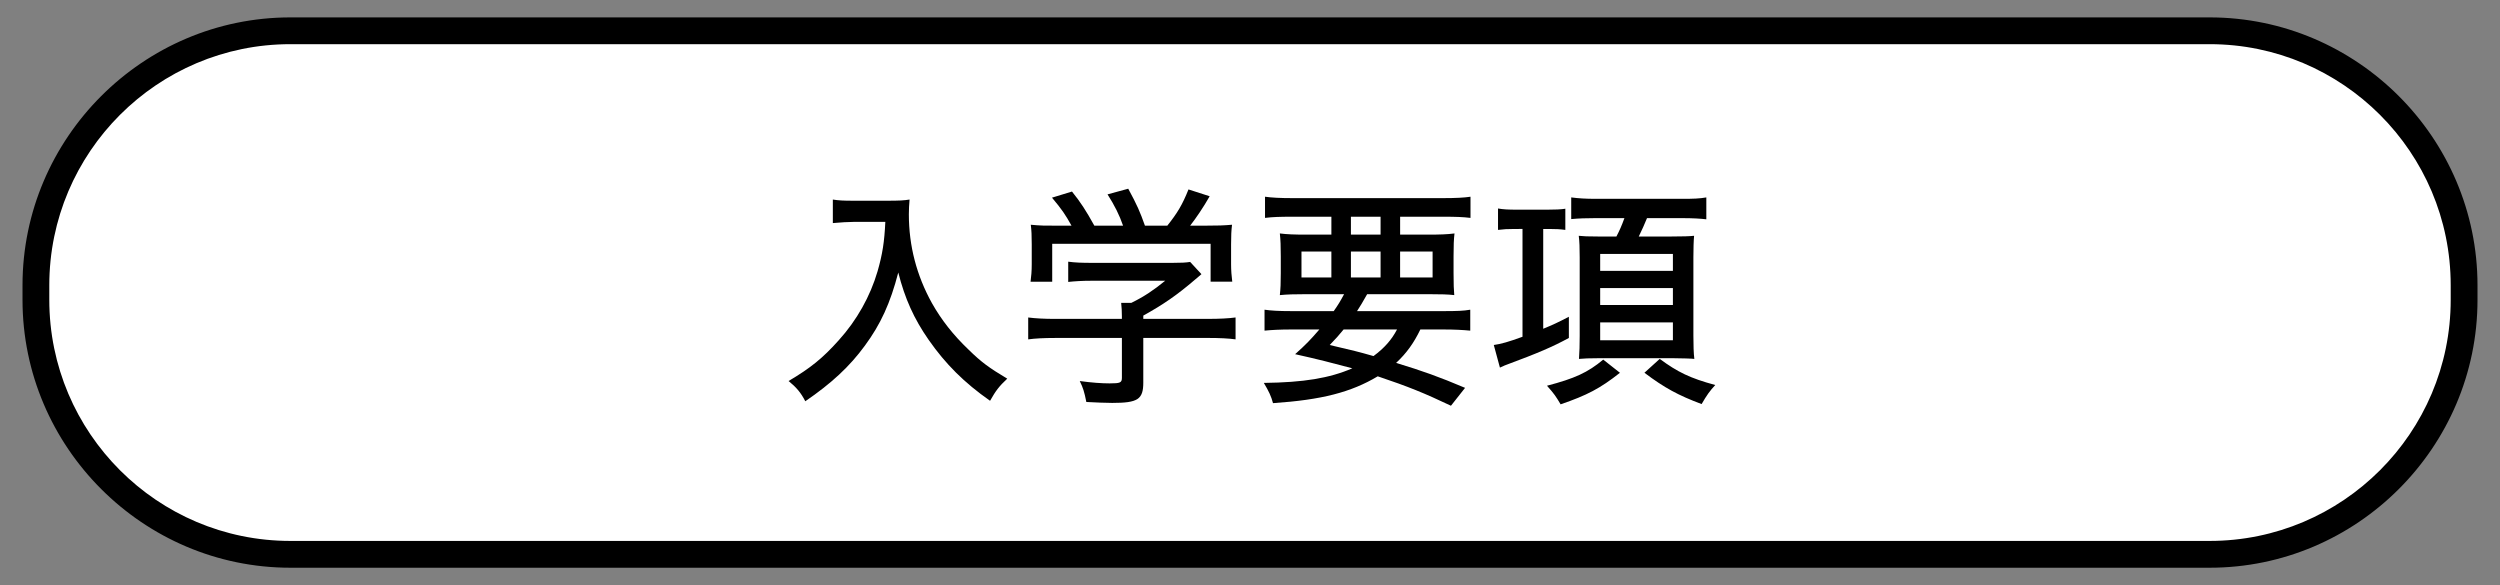
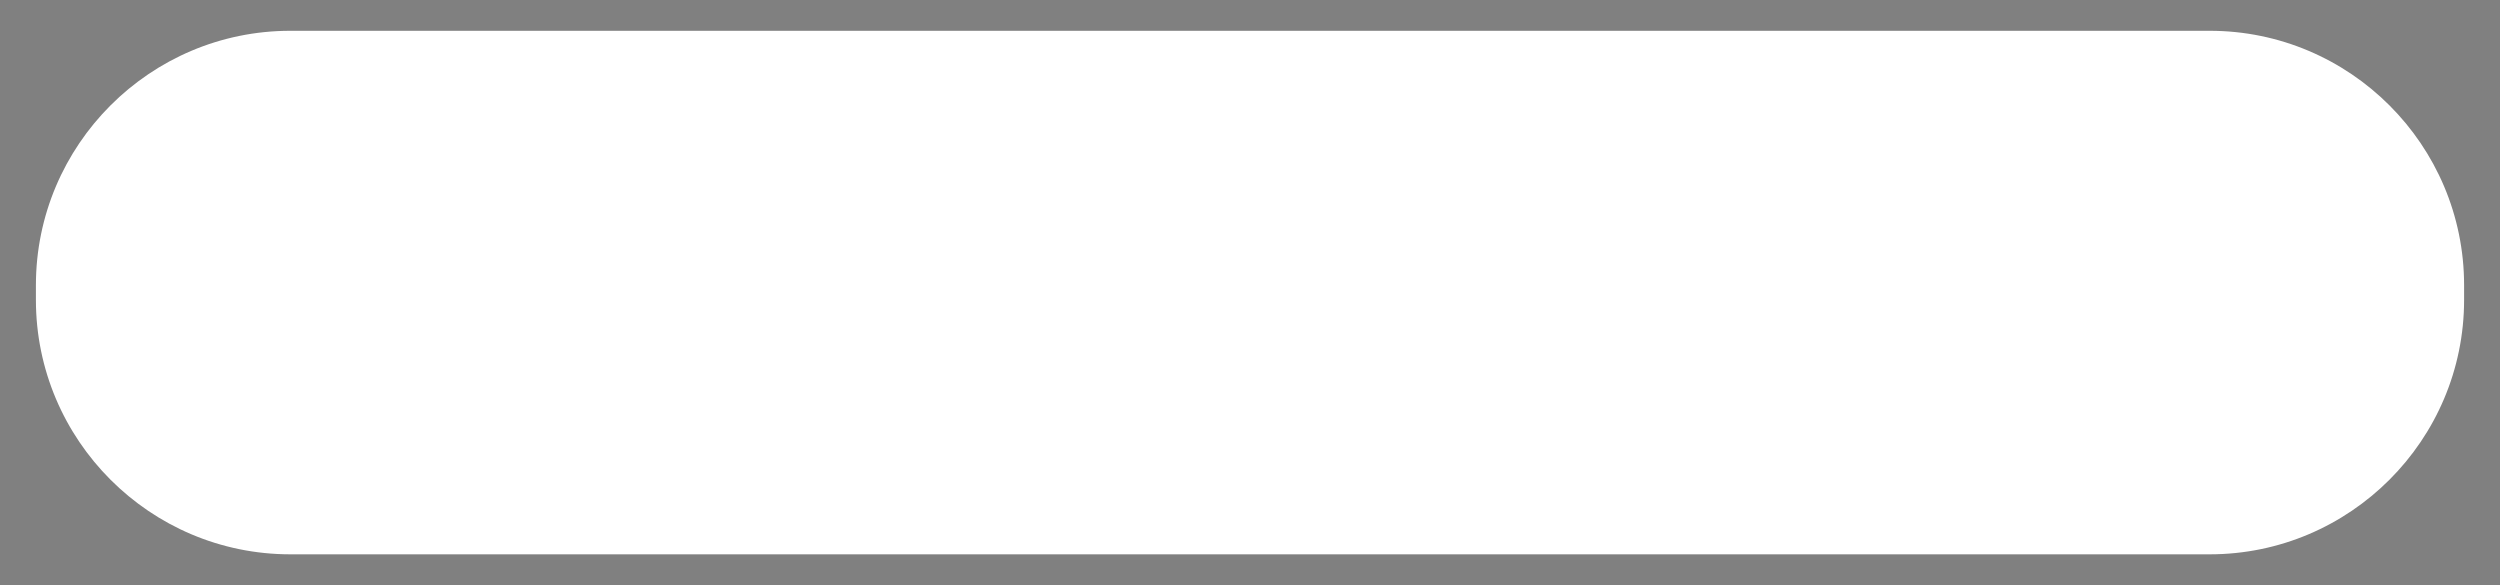
<svg xmlns="http://www.w3.org/2000/svg" version="1.1" id="レイヤー_1" x="0px" y="0px" width="235px" height="55px" viewBox="0 0 235 55" style="enable-background:new 0 0 235 55;" xml:space="preserve">
  <rect x="0" y="0" width="235" height="55" fill="#808080" stroke="none" />
  <style type="text/css">
	.st0{fill:#FFFFFF;}
</style>
  <g>
    <g>
      <path class="st0" d="M27.293,52.107c-13.188,0-23.918-10.73-23.918-23.919v-1.376    c0-13.188,10.73-23.918,23.918-23.918h180.413c13.188,0,23.919,10.73,23.919,23.918v1.376    c0,13.188-10.73,23.919-23.919,23.919H27.293z" />
-       <path d="M207.706,4.152c12.495,0,22.66,10.165,22.66,22.66v1.375    c0,12.495-10.165,22.66-22.66,22.66H27.294c-12.495,0-22.66-10.165-22.66-22.66v-1.375    c0-12.495,10.165-22.66,22.66-22.66H207.706 M207.706,1.635H27.294    c-13.848,0-25.178,11.33-25.178,25.178v1.375c0,13.848,11.33,25.178,25.178,25.178h180.413    c13.848,0,25.178-11.33,25.178-25.178v-1.375C232.884,12.965,221.554,1.635,207.706,1.635    L207.706,1.635z" />
    </g>
    <g>
-       <path d="M80.212,20.859c-0.531,0-1.128,0.044-1.925,0.11v-2.212c0.531,0.088,0.995,0.111,1.902,0.111h3.275    c0.995,0,1.526-0.023,2.035-0.111c-0.044,0.509-0.066,0.952-0.066,1.394c0,2.965,0.731,5.752,2.168,8.341    c0.885,1.571,1.991,2.987,3.452,4.381c1.194,1.172,1.925,1.704,3.628,2.721    c-0.774,0.73-1.062,1.106-1.615,2.08c-2.434-1.704-4.182-3.451-5.774-5.731    c-1.372-1.969-2.234-3.872-2.854-6.328c-0.752,2.898-1.659,4.868-3.142,6.881    c-1.438,1.969-3.142,3.54-5.598,5.222c-0.42-0.819-0.841-1.305-1.57-1.903c2.058-1.217,3.208-2.146,4.712-3.828    c1.704-1.881,2.965-4.137,3.651-6.483c0.464-1.615,0.642-2.766,0.73-4.646H80.212z" />
-       <path d="M107.47,35.949c0,1.593-0.509,1.925-2.92,1.925c-0.531,0-1.66-0.044-2.434-0.088    c-0.198-0.996-0.31-1.328-0.619-1.969c1.129,0.155,2.08,0.221,2.81,0.221c0.996,0,1.151-0.066,1.151-0.531    v-3.739h-6.262c-1.106,0-1.903,0.044-2.545,0.133v-2.058c0.686,0.088,1.527,0.133,2.522,0.133h6.284v-0.244    c0-0.442-0.022-0.863-0.067-1.261h0.951c1.217-0.597,2.102-1.195,3.186-2.08h-6.947    c-0.841,0-1.549,0.044-2.168,0.111v-1.903c0.642,0.088,1.327,0.11,2.213,0.11h7.589    c0.818,0,1.261-0.022,1.659-0.088l1.062,1.15c-0.31,0.288-0.53,0.442-0.597,0.509    c-1.704,1.46-2.987,2.346-4.868,3.385v0.31h6.106c1.018,0,1.926-0.044,2.567-0.133v2.058    c-0.642-0.089-1.482-0.133-2.589-0.133h-6.085V35.949z M100.722,21.213c-0.575-1.04-0.907-1.527-1.836-2.633    l1.88-0.575c0.819,1.018,1.306,1.77,2.103,3.208h2.699c-0.332-0.974-0.797-1.903-1.46-2.943l1.946-0.531    c0.841,1.549,1.107,2.168,1.571,3.474h2.102c0.951-1.195,1.416-1.969,1.991-3.407l1.991,0.642    c-0.575,1.018-1.283,2.058-1.836,2.766h1.283c1.416,0,1.836-0.022,2.655-0.088    c-0.066,0.553-0.089,1.018-0.089,1.837v1.88c0,0.575,0.044,1.107,0.11,1.637h-2.035v-3.562H98.908v3.562h-2.035    c0.066-0.487,0.11-1.018,0.11-1.637v-1.88c0-0.819-0.021-1.284-0.088-1.837    c0.951,0.088,1.238,0.088,2.588,0.088H100.722z" />
-       <path d="M125.371,29.245c0.42-0.597,0.619-0.929,0.974-1.593h-3.496c-1.173,0-1.881,0.022-2.544,0.088    c0.066-0.62,0.088-1.107,0.088-2.058v-1.593c0-0.951-0.021-1.504-0.088-2.146    c0.663,0.088,1.416,0.111,2.434,0.111h2.411v-1.682h-3.717c-1.107,0-1.836,0.022-2.522,0.11v-1.991    c0.62,0.089,1.416,0.133,2.655,0.133h14.005c1.284,0,2.08-0.044,2.655-0.133v1.991    c-0.708-0.088-1.416-0.11-2.522-0.11h-4.093v1.682h2.655c1.084,0,1.77-0.022,2.456-0.111    c-0.066,0.575-0.089,1.106-0.089,2.146v1.571c0,1.106,0.022,1.549,0.066,2.08    c-0.531-0.066-1.239-0.088-2.5-0.088h-5.687c-0.486,0.863-0.598,1.04-0.951,1.593h8.12    c1.261,0,1.902-0.022,2.522-0.133v1.969c-0.686-0.066-1.461-0.11-2.522-0.11h-2.169    c-0.619,1.283-1.305,2.234-2.278,3.142c2.478,0.752,4.026,1.305,6.482,2.345l-1.327,1.682    c-2.523-1.195-3.982-1.792-6.881-2.766c-2.522,1.504-5.267,2.212-9.846,2.522    c-0.178-0.663-0.377-1.084-0.863-1.902c3.739-0.044,6.173-0.443,8.319-1.372    c-1.903-0.509-3.274-0.863-5.377-1.328c1.04-0.929,1.438-1.35,2.279-2.323h-2.633    c-1.062,0-1.858,0.044-2.522,0.11v-1.969c0.598,0.089,1.327,0.133,2.522,0.133H125.371z M122.339,23.647    v2.434h2.81v-2.434H122.339z M126.299,30.971c-0.42,0.509-0.663,0.796-1.305,1.46    c2.345,0.553,2.566,0.598,4.115,1.04c1.018-0.752,1.703-1.527,2.212-2.5H126.299z M126.986,22.054h2.788    v-1.682h-2.788V22.054z M126.986,26.081h2.788v-2.434h-2.788V26.081z M131.61,26.081h3.054v-2.434h-3.054    V26.081z" />
-       <path d="M142.363,21.523c-0.664,0-1.04,0.022-1.549,0.088v-2.013c0.486,0.088,0.995,0.111,1.77,0.111h2.877    c0.708,0,1.283-0.022,1.681-0.089v1.991c-0.486-0.066-0.862-0.088-1.526-0.088h-0.553v9.381    c0.907-0.376,1.305-0.553,2.411-1.128v1.991c-1.504,0.818-2.766,1.372-6.04,2.588    c-0.066,0.044-0.154,0.066-0.442,0.199l-0.575-2.124c0.664-0.088,1.438-0.31,2.699-0.774v-10.133H142.363z     M152.275,35.042c-1.881,1.482-3.076,2.102-5.576,2.965c-0.464-0.774-0.575-0.951-1.283-1.748    c2.611-0.685,3.828-1.239,5.288-2.455L152.275,35.042z M149.929,20.505c-0.796,0-1.526,0.022-2.234,0.088    v-2.036c0.685,0.089,1.327,0.133,2.323,0.133h8.098c1.106,0,1.637-0.022,2.279-0.133v2.058    c-0.554-0.066-1.262-0.11-2.235-0.11h-3.341c-0.221,0.531-0.486,1.15-0.774,1.726h3.098    c1.018,0,1.704-0.022,2.102-0.066c-0.044,0.442-0.066,1.239-0.066,2.014v7.368    c0,0.863,0.022,1.681,0.089,2.191c-0.11,0-0.199-0.022-0.243-0.022c-0.155-0.022-0.731-0.022-1.726-0.044    h-7.059c-0.796,0-1.416,0.022-1.815,0.066c0.045-0.598,0.067-1.328,0.067-2.168v-7.39    c0-0.885-0.021-1.482-0.088-2.014c0.465,0.044,0.796,0.066,1.858,0.066h1.682    c0.31-0.597,0.486-0.996,0.752-1.726H149.929z M150.417,25.462h6.836v-1.593h-6.836V25.462z M150.417,28.67    h6.836v-1.593h-6.836V28.67z M150.417,31.988h6.836v-1.682h-6.836V31.988z M156.014,33.736    c1.681,1.239,2.853,1.814,5.221,2.455c-0.53,0.575-0.796,0.952-1.283,1.792    c-2.19-0.819-3.495-1.527-5.376-2.943L156.014,33.736z" />
-     </g>
+       </g>
  </g>
</svg>